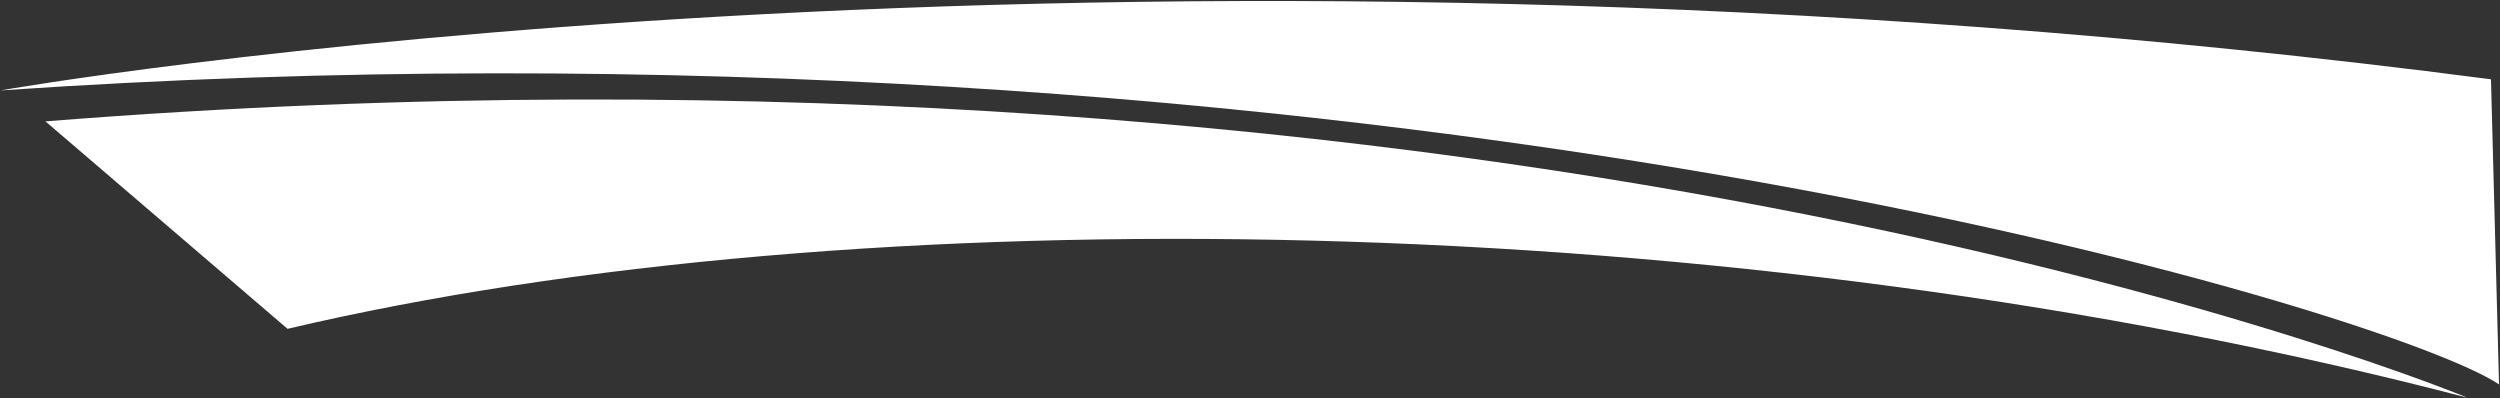
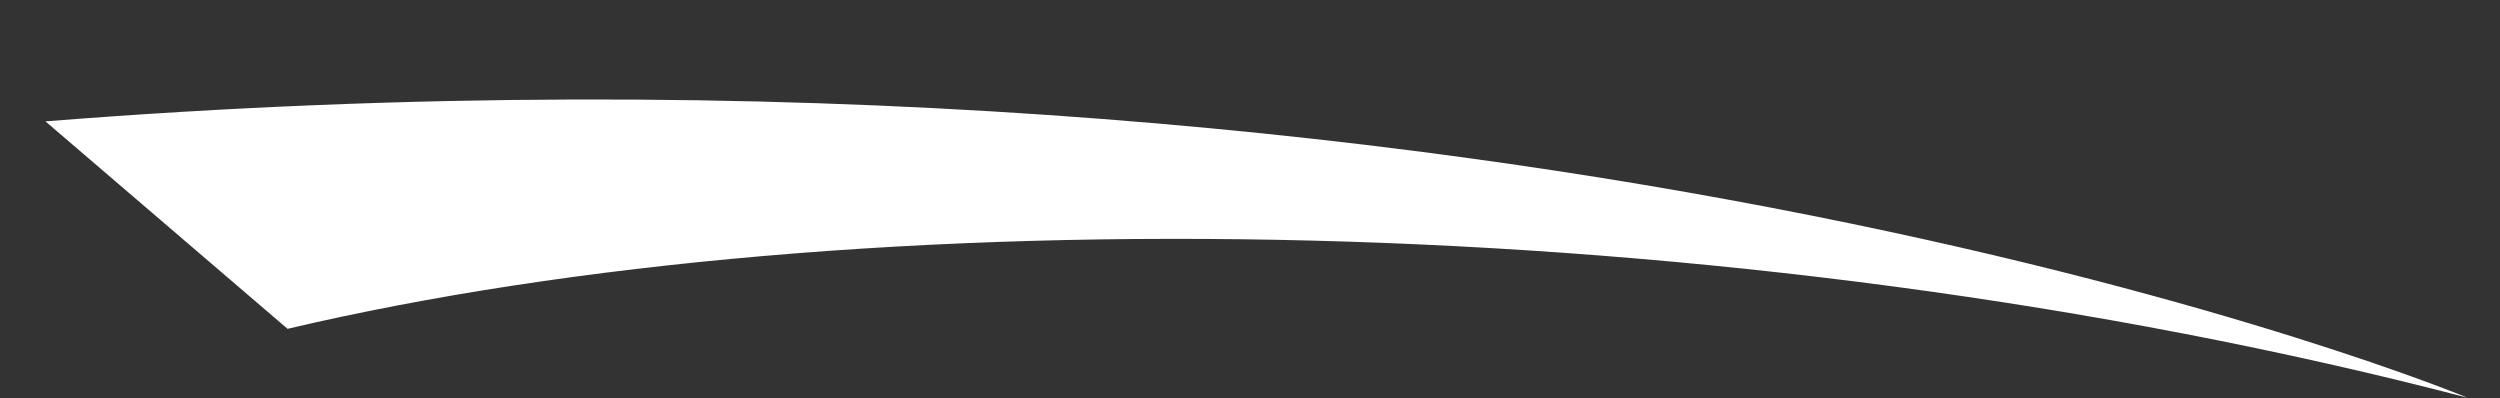
<svg xmlns="http://www.w3.org/2000/svg" version="1.2" viewBox="0 0 1551 247" width="1551" height="247">
  <rect x="0" y="0" width="1551" height="247" fill="#333333" stroke="none" />
  <title>NFBK</title>
  <style>
		.s0 { fill: #ffffff } 
	</style>
-   <path id="path1" class="s0" d="m1550.4 238.5c-67.1-45.3-705.2-240.2-1550.1-182.4 0 0 679-120.1 1545.1-6.9z" />
  <path id="path2" fill-rule="evenodd" class="s0" d="m178.4 204l-150.2-128.7c917.3-72.9 1502.5 171.4 1502.5 171.4-460.4-120.1-1000.6-125.5-1352.3-42.7z" />
</svg>